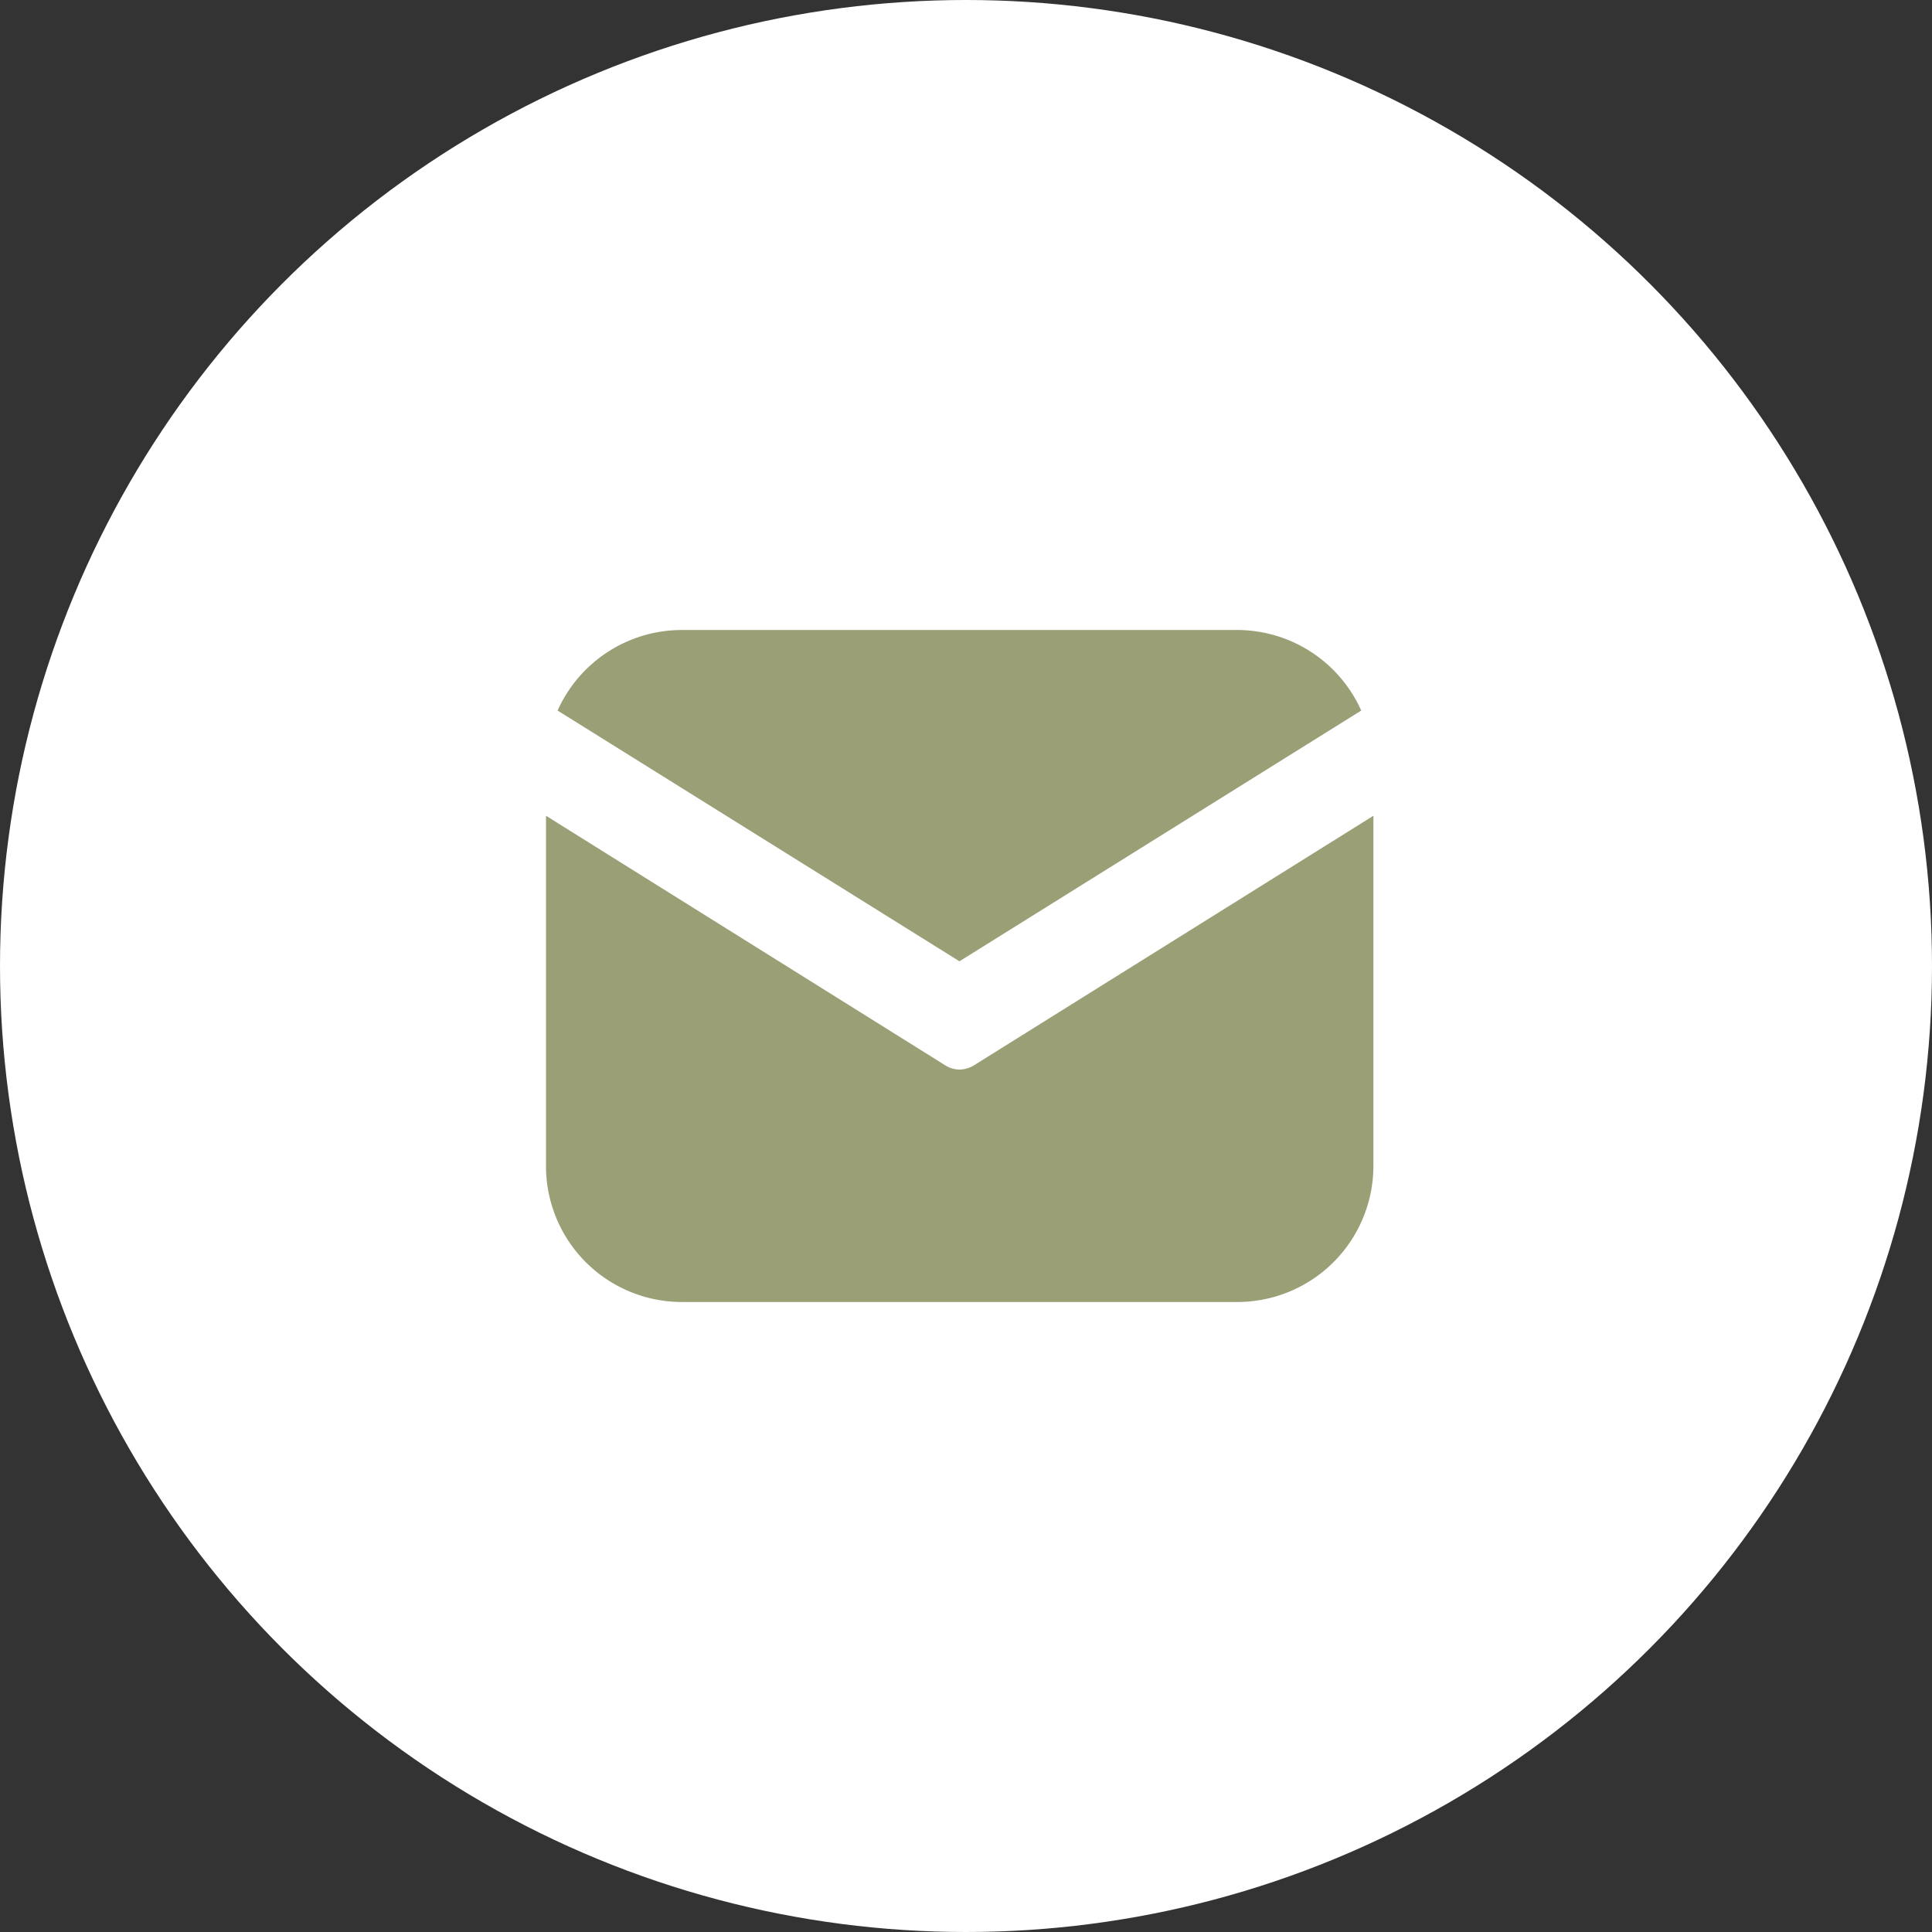
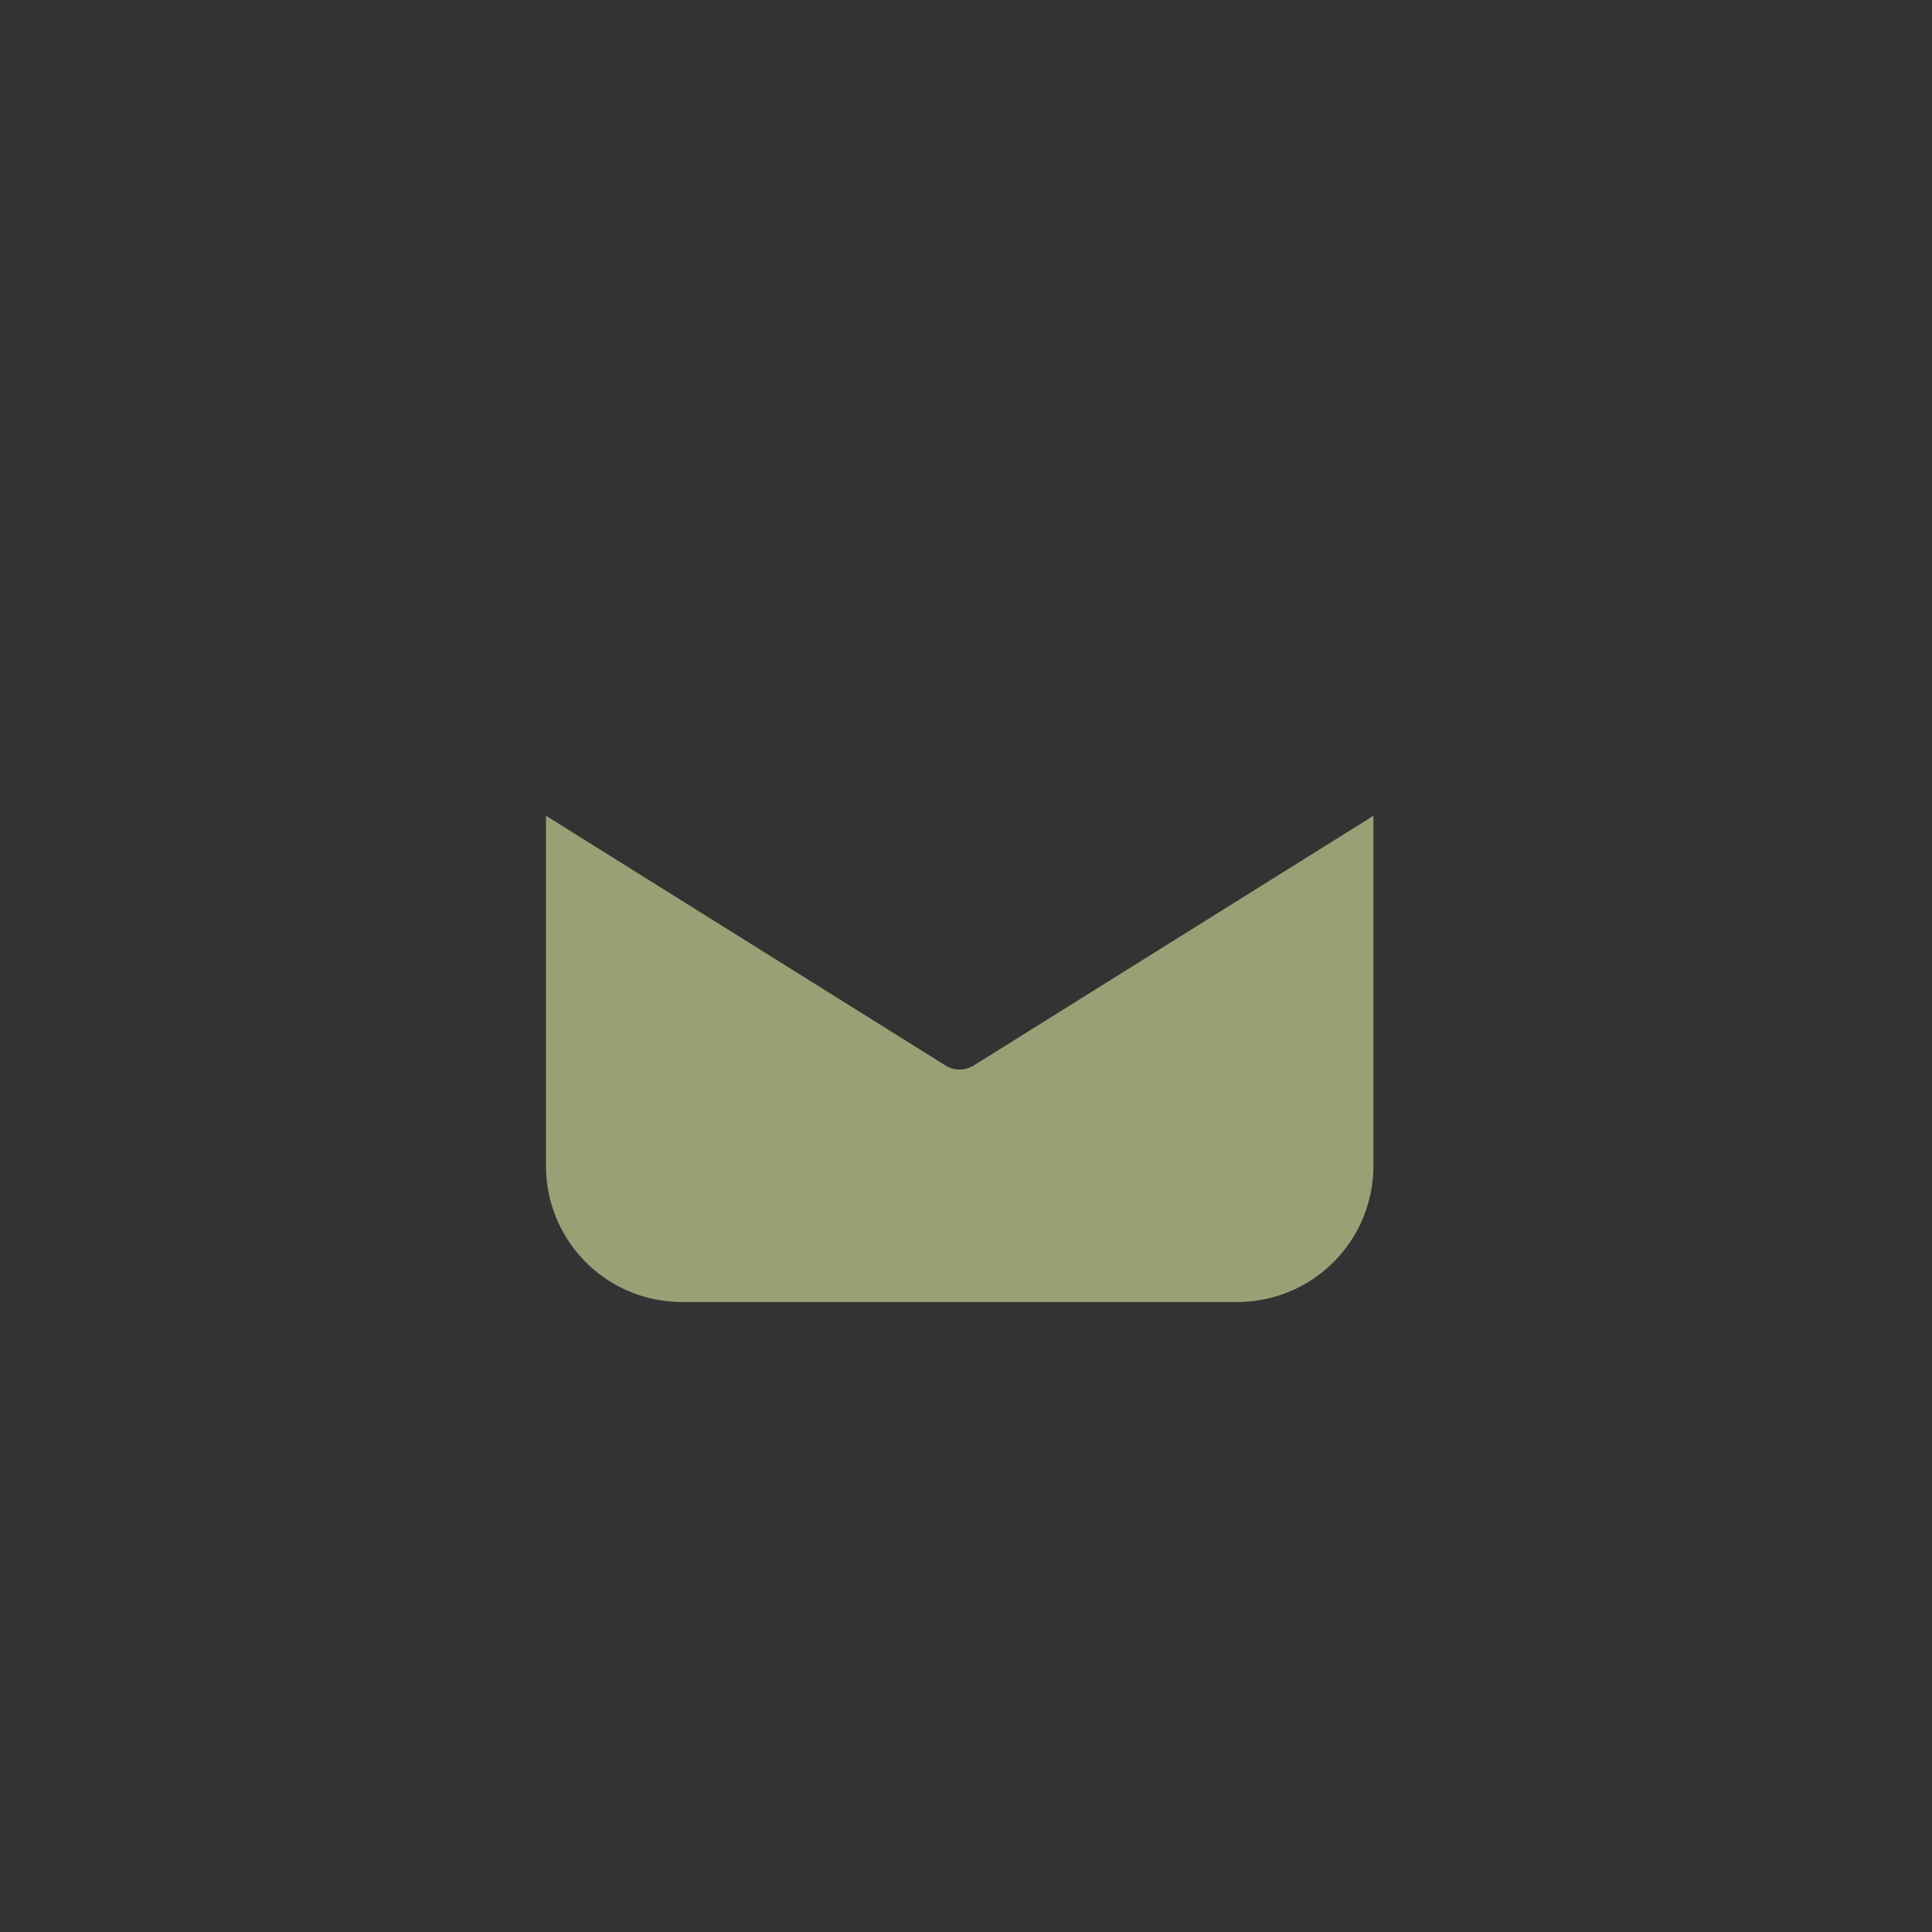
<svg xmlns="http://www.w3.org/2000/svg" width="46" height="46" viewBox="0 0 46 46">
  <rect x="0" y="0" width="46" height="46" fill="#333333" stroke="none" />
  <g id="Mail" transform="translate(-617 -3003)">
-     <circle id="Ellipse_83" data-name="Ellipse 83" cx="23" cy="23" r="23" transform="translate(617 3003)" fill="#fff" />
    <g id="envelope" transform="translate(547.079 2629.572)">
-       <path id="Pfad_225" data-name="Pfad 225" d="M99.236,388.428H86a3.243,3.243,0,0,0-2.953,1.918l9.568,5.97,9.566-5.97A3.239,3.239,0,0,0,99.236,388.428Z" transform="translate(0.15 0)" fill="#9a9f76" />
      <path id="Pfad_226" data-name="Pfad 226" d="M92.768,396.519a.651.651,0,0,1-.328-.093l-9.519-5.95v8.354a3.236,3.236,0,0,0,3.231,3.223H99.386a3.241,3.241,0,0,0,3.235-3.223v-8.354l-9.523,5.95A.69.69,0,0,1,92.768,396.519Z" transform="translate(0 2.375)" fill="#9a9f76" />
    </g>
  </g>
</svg>